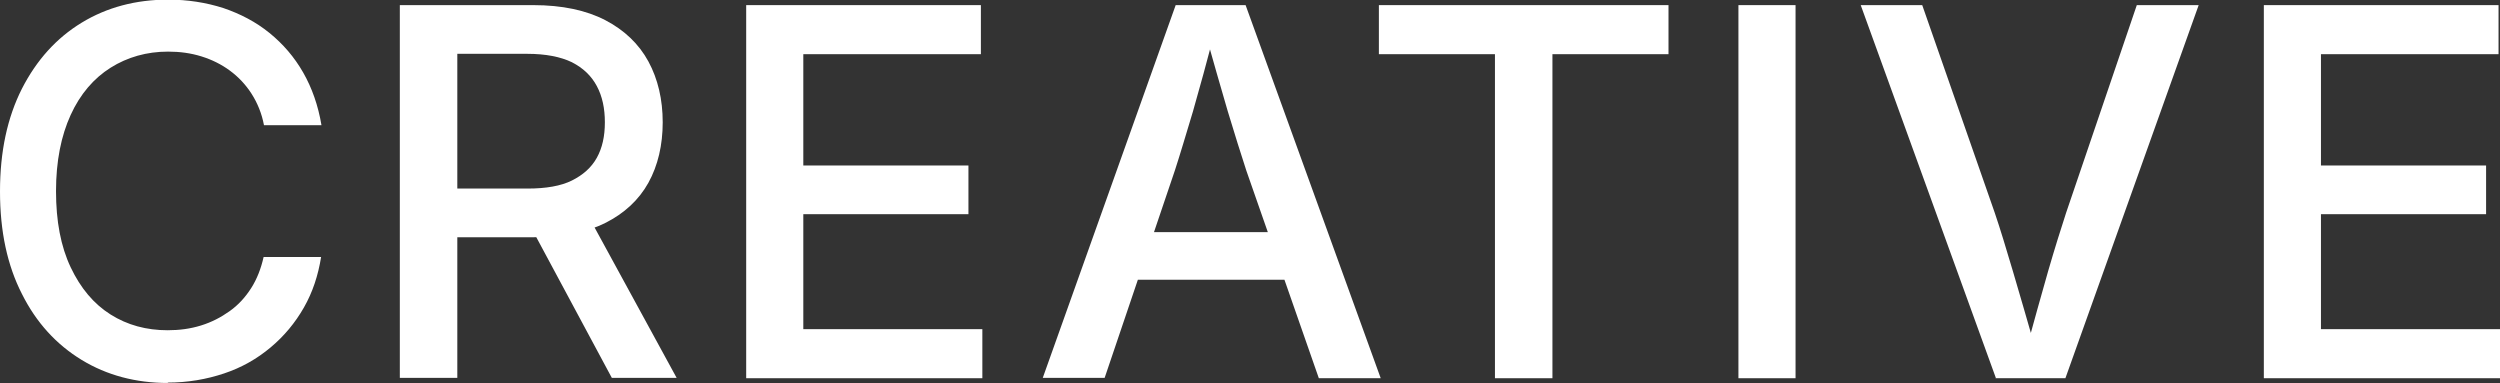
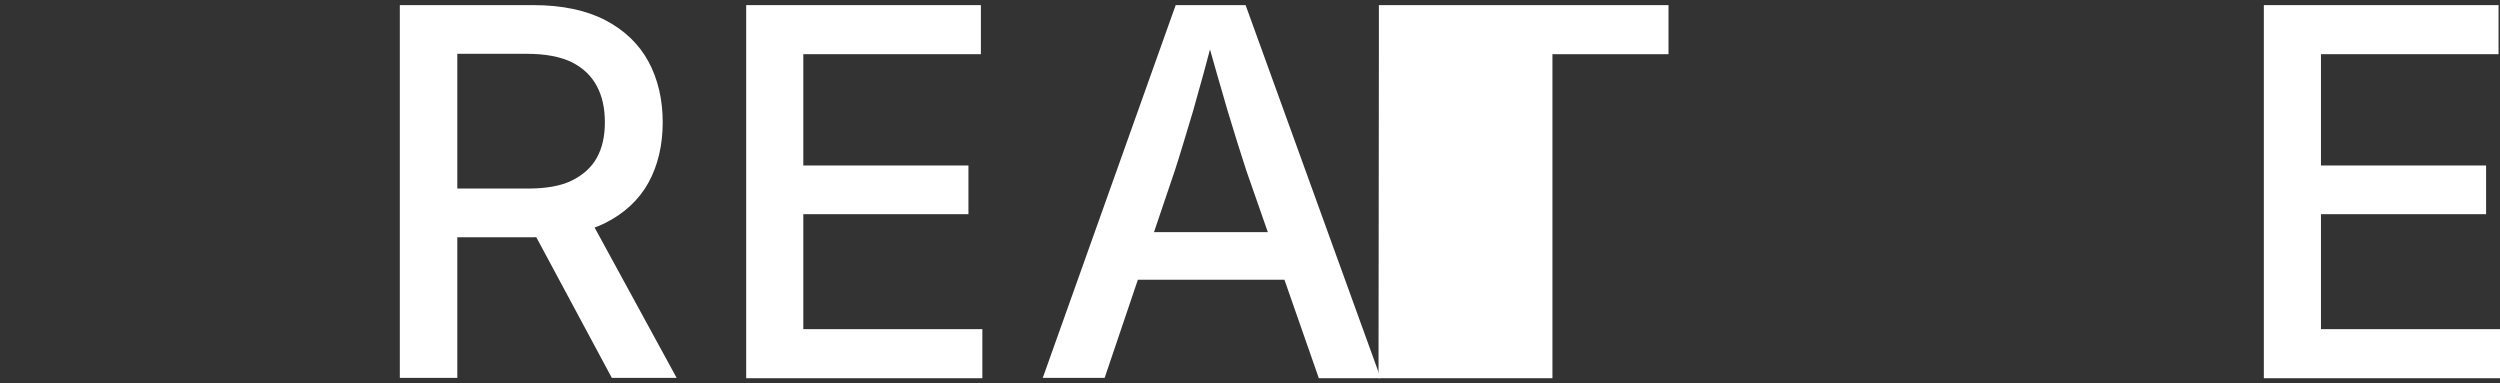
<svg xmlns="http://www.w3.org/2000/svg" id="_レイヤー_2" viewBox="0 0 68.28 10.46">
  <rect x="0" y="0" width="68.28" height="10.46" fill="#333333" stroke="none" />
  <g id="design">
-     <path d="M4.59,10.46c-.88,0-1.67-.21-2.36-.63-.69-.42-1.24-1.02-1.63-1.8-.4-.78-.6-1.71-.6-2.8s.2-2.02.6-2.81c.4-.78.94-1.38,1.63-1.8.69-.42,1.48-.63,2.36-.63.54,0,1.04.08,1.51.23.47.16.89.38,1.26.68.37.3.68.66.92,1.08s.41.9.5,1.44h-1.57c-.06-.32-.18-.61-.34-.86-.16-.25-.36-.46-.59-.63-.23-.17-.49-.3-.78-.39-.29-.09-.59-.13-.91-.13-.58,0-1.11.15-1.57.44s-.83.72-1.09,1.29c-.26.57-.4,1.26-.4,2.08s.13,1.51.4,2.08c.27.57.63,1,1.09,1.29.46.29.98.43,1.56.43.32,0,.62-.04.91-.13s.54-.22.78-.39.43-.38.59-.63c.16-.25.27-.54.34-.85h1.57c-.08.5-.23.96-.47,1.38-.24.42-.54.78-.91,1.09-.37.31-.79.55-1.27.71s-.99.25-1.55.25Z" fill="#fff" />
    <path d="M10.92,10.32V.14h3.65c.78,0,1.44.14,1.96.41.52.27.92.65,1.18,1.13.26.48.39,1.04.39,1.66s-.13,1.18-.39,1.65-.66.84-1.18,1.1c-.52.26-1.18.39-1.97.39h-2.74v-1.33h2.59c.5,0,.91-.07,1.21-.22s.53-.35.68-.62c.15-.27.22-.59.22-.97s-.07-.71-.22-.99c-.15-.28-.37-.49-.68-.65-.31-.15-.72-.23-1.22-.23h-1.91v8.85h-1.56ZM16.71,10.32l-2.47-4.6h1.73l2.51,4.6h-1.77Z" fill="#fff" />
    <path d="M20.38,10.32V.14h6.41v1.34h-4.85v3.04h4.51v1.33h-4.51v3.14h4.89v1.34h-6.45Z" fill="#fff" />
    <path d="M28.48,10.32L32.11.14h1.91l3.69,10.19h-1.69l-1.98-5.67c-.15-.46-.32-1-.51-1.63-.18-.62-.4-1.37-.64-2.25h.31c-.23.88-.44,1.64-.62,2.27-.19.63-.35,1.17-.49,1.6l-1.92,5.67h-1.69ZM30.45,7.64v-1.3h5.3v1.3h-5.3Z" fill="#fff" />
-     <path d="M37.66,1.48V.14h7.91v1.34h-3.17v8.85h-1.57V1.48h-3.18Z" fill="#fff" />
-     <path d="M49.04.14v10.19h-1.56V.14h1.56Z" fill="#fff" />
-     <path d="M54.51,10.32L50.82.14h1.68l1.98,5.67c.15.44.31.97.5,1.61.19.63.4,1.38.65,2.24h-.32c.24-.88.45-1.63.63-2.26.18-.62.35-1.16.49-1.59l1.93-5.67h1.69l-3.64,10.19h-1.91Z" fill="#fff" />
+     <path d="M37.66,1.48V.14h7.91v1.34h-3.17v8.85h-1.57h-3.18Z" fill="#fff" />
    <path d="M61.83,10.32V.14h6.41v1.34h-4.85v3.04h4.51v1.33h-4.51v3.14h4.89v1.34h-6.45Z" fill="#fff" />
  </g>
</svg>